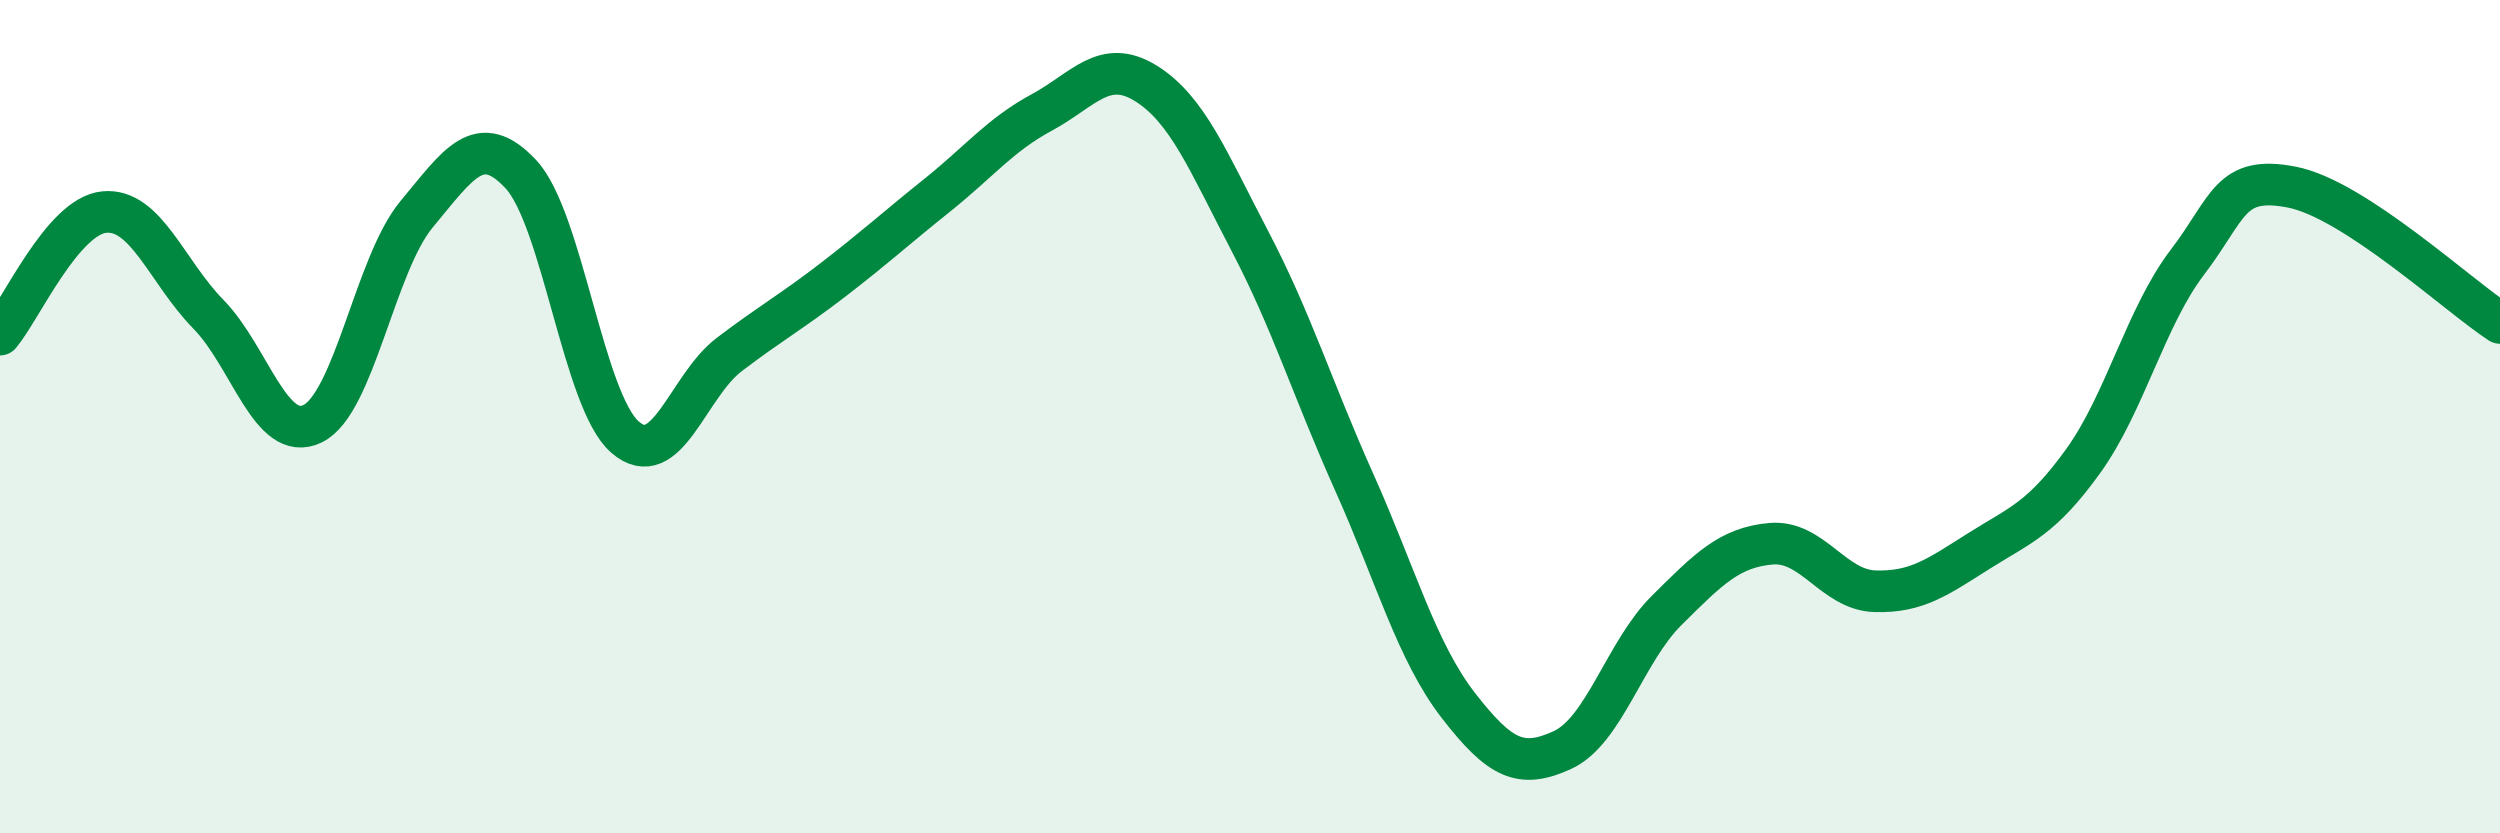
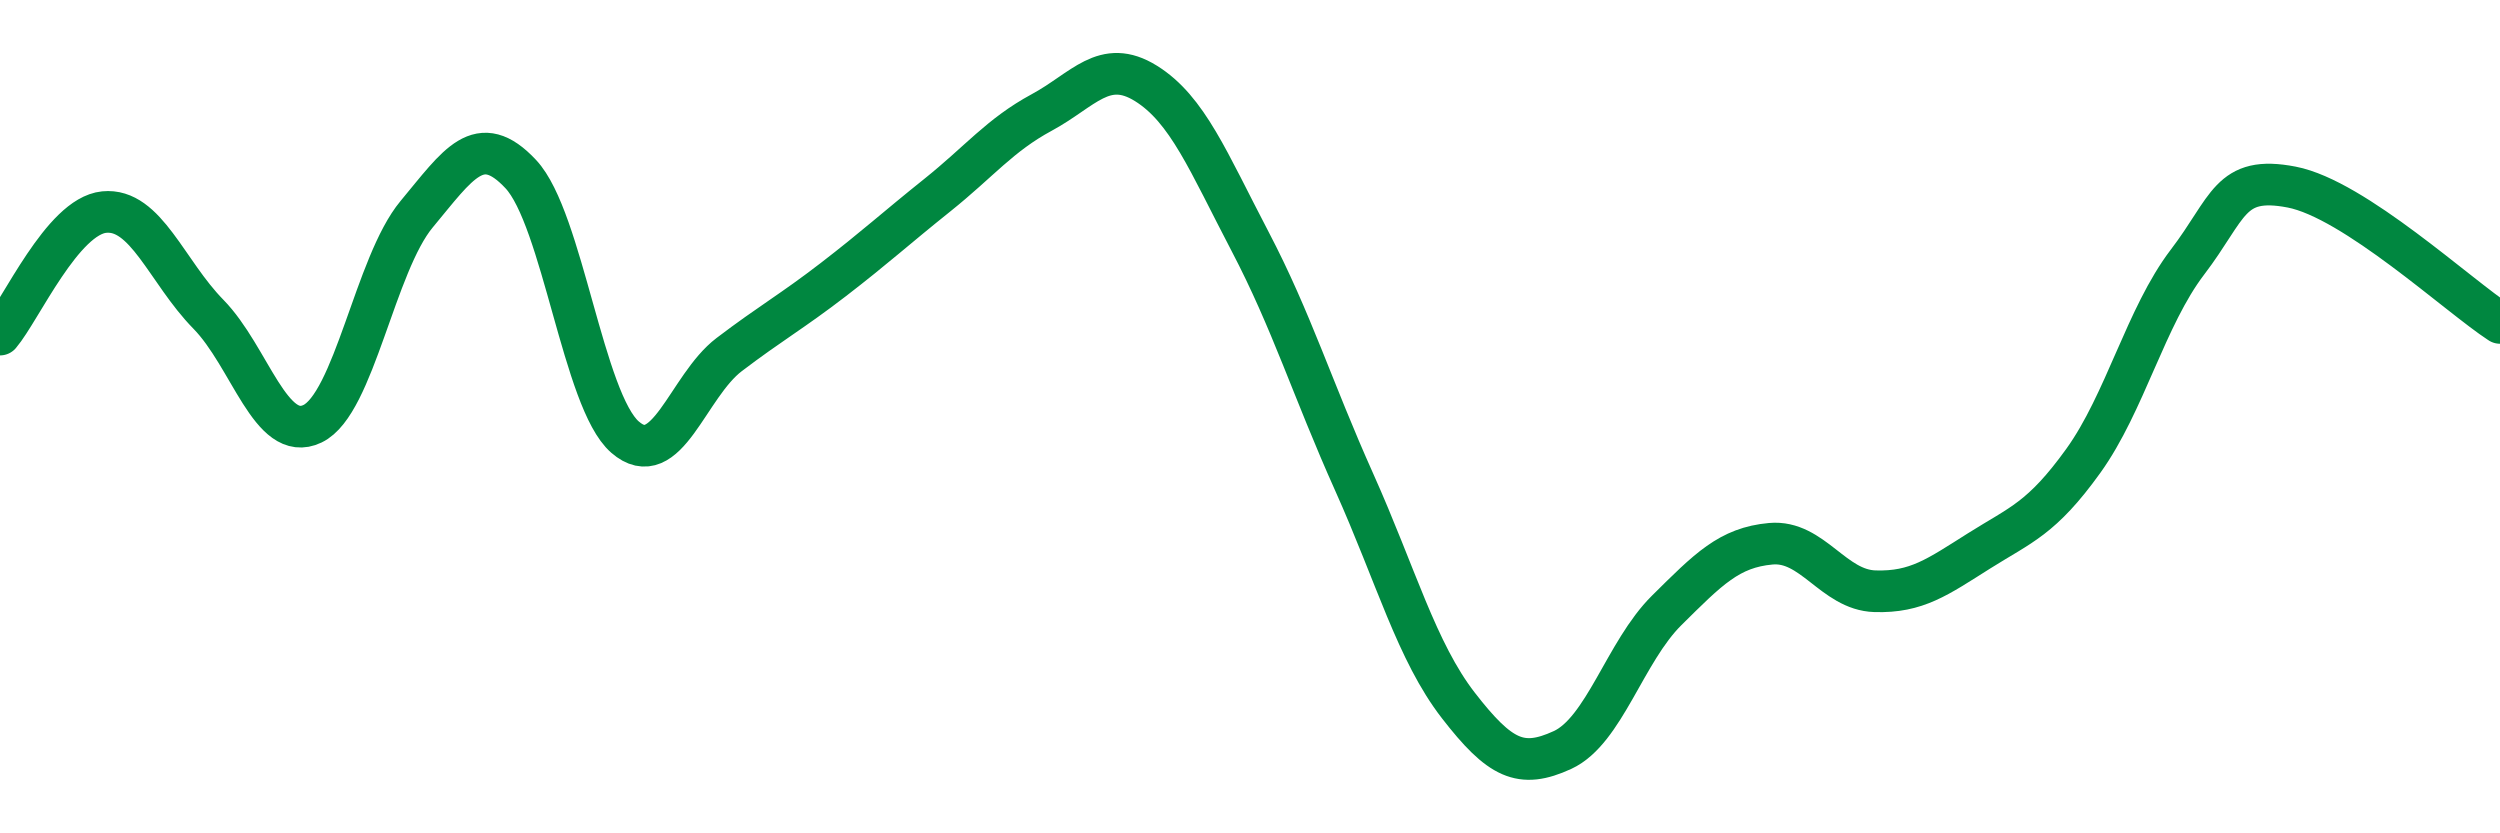
<svg xmlns="http://www.w3.org/2000/svg" width="60" height="20" viewBox="0 0 60 20">
-   <path d="M 0,8.03 C 0.5,7.44 1.5,5.19 2.5,5.09 C 3.5,4.99 4,6.52 5,7.54 C 6,8.56 6.5,10.65 7.5,10.17 C 8.5,9.69 9,6.34 10,5.14 C 11,3.94 11.5,3.11 12.5,4.18 C 13.5,5.25 14,9.62 15,10.49 C 16,11.36 16.5,9.27 17.5,8.51 C 18.5,7.75 19,7.48 20,6.71 C 21,5.94 21.5,5.48 22.5,4.68 C 23.5,3.88 24,3.24 25,2.7 C 26,2.16 26.5,1.38 27.5,2 C 28.5,2.62 29,3.88 30,5.79 C 31,7.7 31.5,9.34 32.5,11.57 C 33.5,13.8 34,15.64 35,16.93 C 36,18.22 36.5,18.46 37.5,18 C 38.5,17.54 39,15.64 40,14.65 C 41,13.66 41.5,13.14 42.5,13.05 C 43.5,12.96 44,14.16 45,14.19 C 46,14.22 46.5,13.85 47.5,13.22 C 48.5,12.59 49,12.45 50,11.06 C 51,9.67 51.5,7.6 52.5,6.29 C 53.5,4.98 53.5,4.2 55,4.49 C 56.5,4.78 59,7.1 60,7.75L60 20L0 20Z" fill="#008740" opacity="0.1" stroke-linecap="round" stroke-linejoin="round" />
  <path d="M 0,8.03 C 0.5,7.44 1.5,5.19 2.5,5.09 C 3.5,4.99 4,6.52 5,7.54 C 6,8.56 6.5,10.65 7.5,10.17 C 8.5,9.69 9,6.34 10,5.14 C 11,3.94 11.5,3.11 12.5,4.18 C 13.5,5.25 14,9.62 15,10.49 C 16,11.36 16.5,9.27 17.5,8.51 C 18.5,7.75 19,7.48 20,6.71 C 21,5.94 21.5,5.48 22.5,4.68 C 23.5,3.88 24,3.24 25,2.7 C 26,2.16 26.5,1.38 27.5,2 C 28.5,2.62 29,3.88 30,5.79 C 31,7.7 31.5,9.34 32.5,11.57 C 33.5,13.8 34,15.64 35,16.93 C 36,18.22 36.5,18.46 37.5,18 C 38.5,17.54 39,15.64 40,14.65 C 41,13.66 41.5,13.14 42.5,13.05 C 43.5,12.96 44,14.16 45,14.19 C 46,14.22 46.5,13.85 47.5,13.22 C 48.5,12.59 49,12.45 50,11.06 C 51,9.67 51.5,7.6 52.5,6.29 C 53.5,4.98 53.5,4.2 55,4.49 C 56.5,4.78 59,7.1 60,7.75" stroke="#008740" stroke-width="1" fill="none" stroke-linecap="round" stroke-linejoin="round" />
</svg>